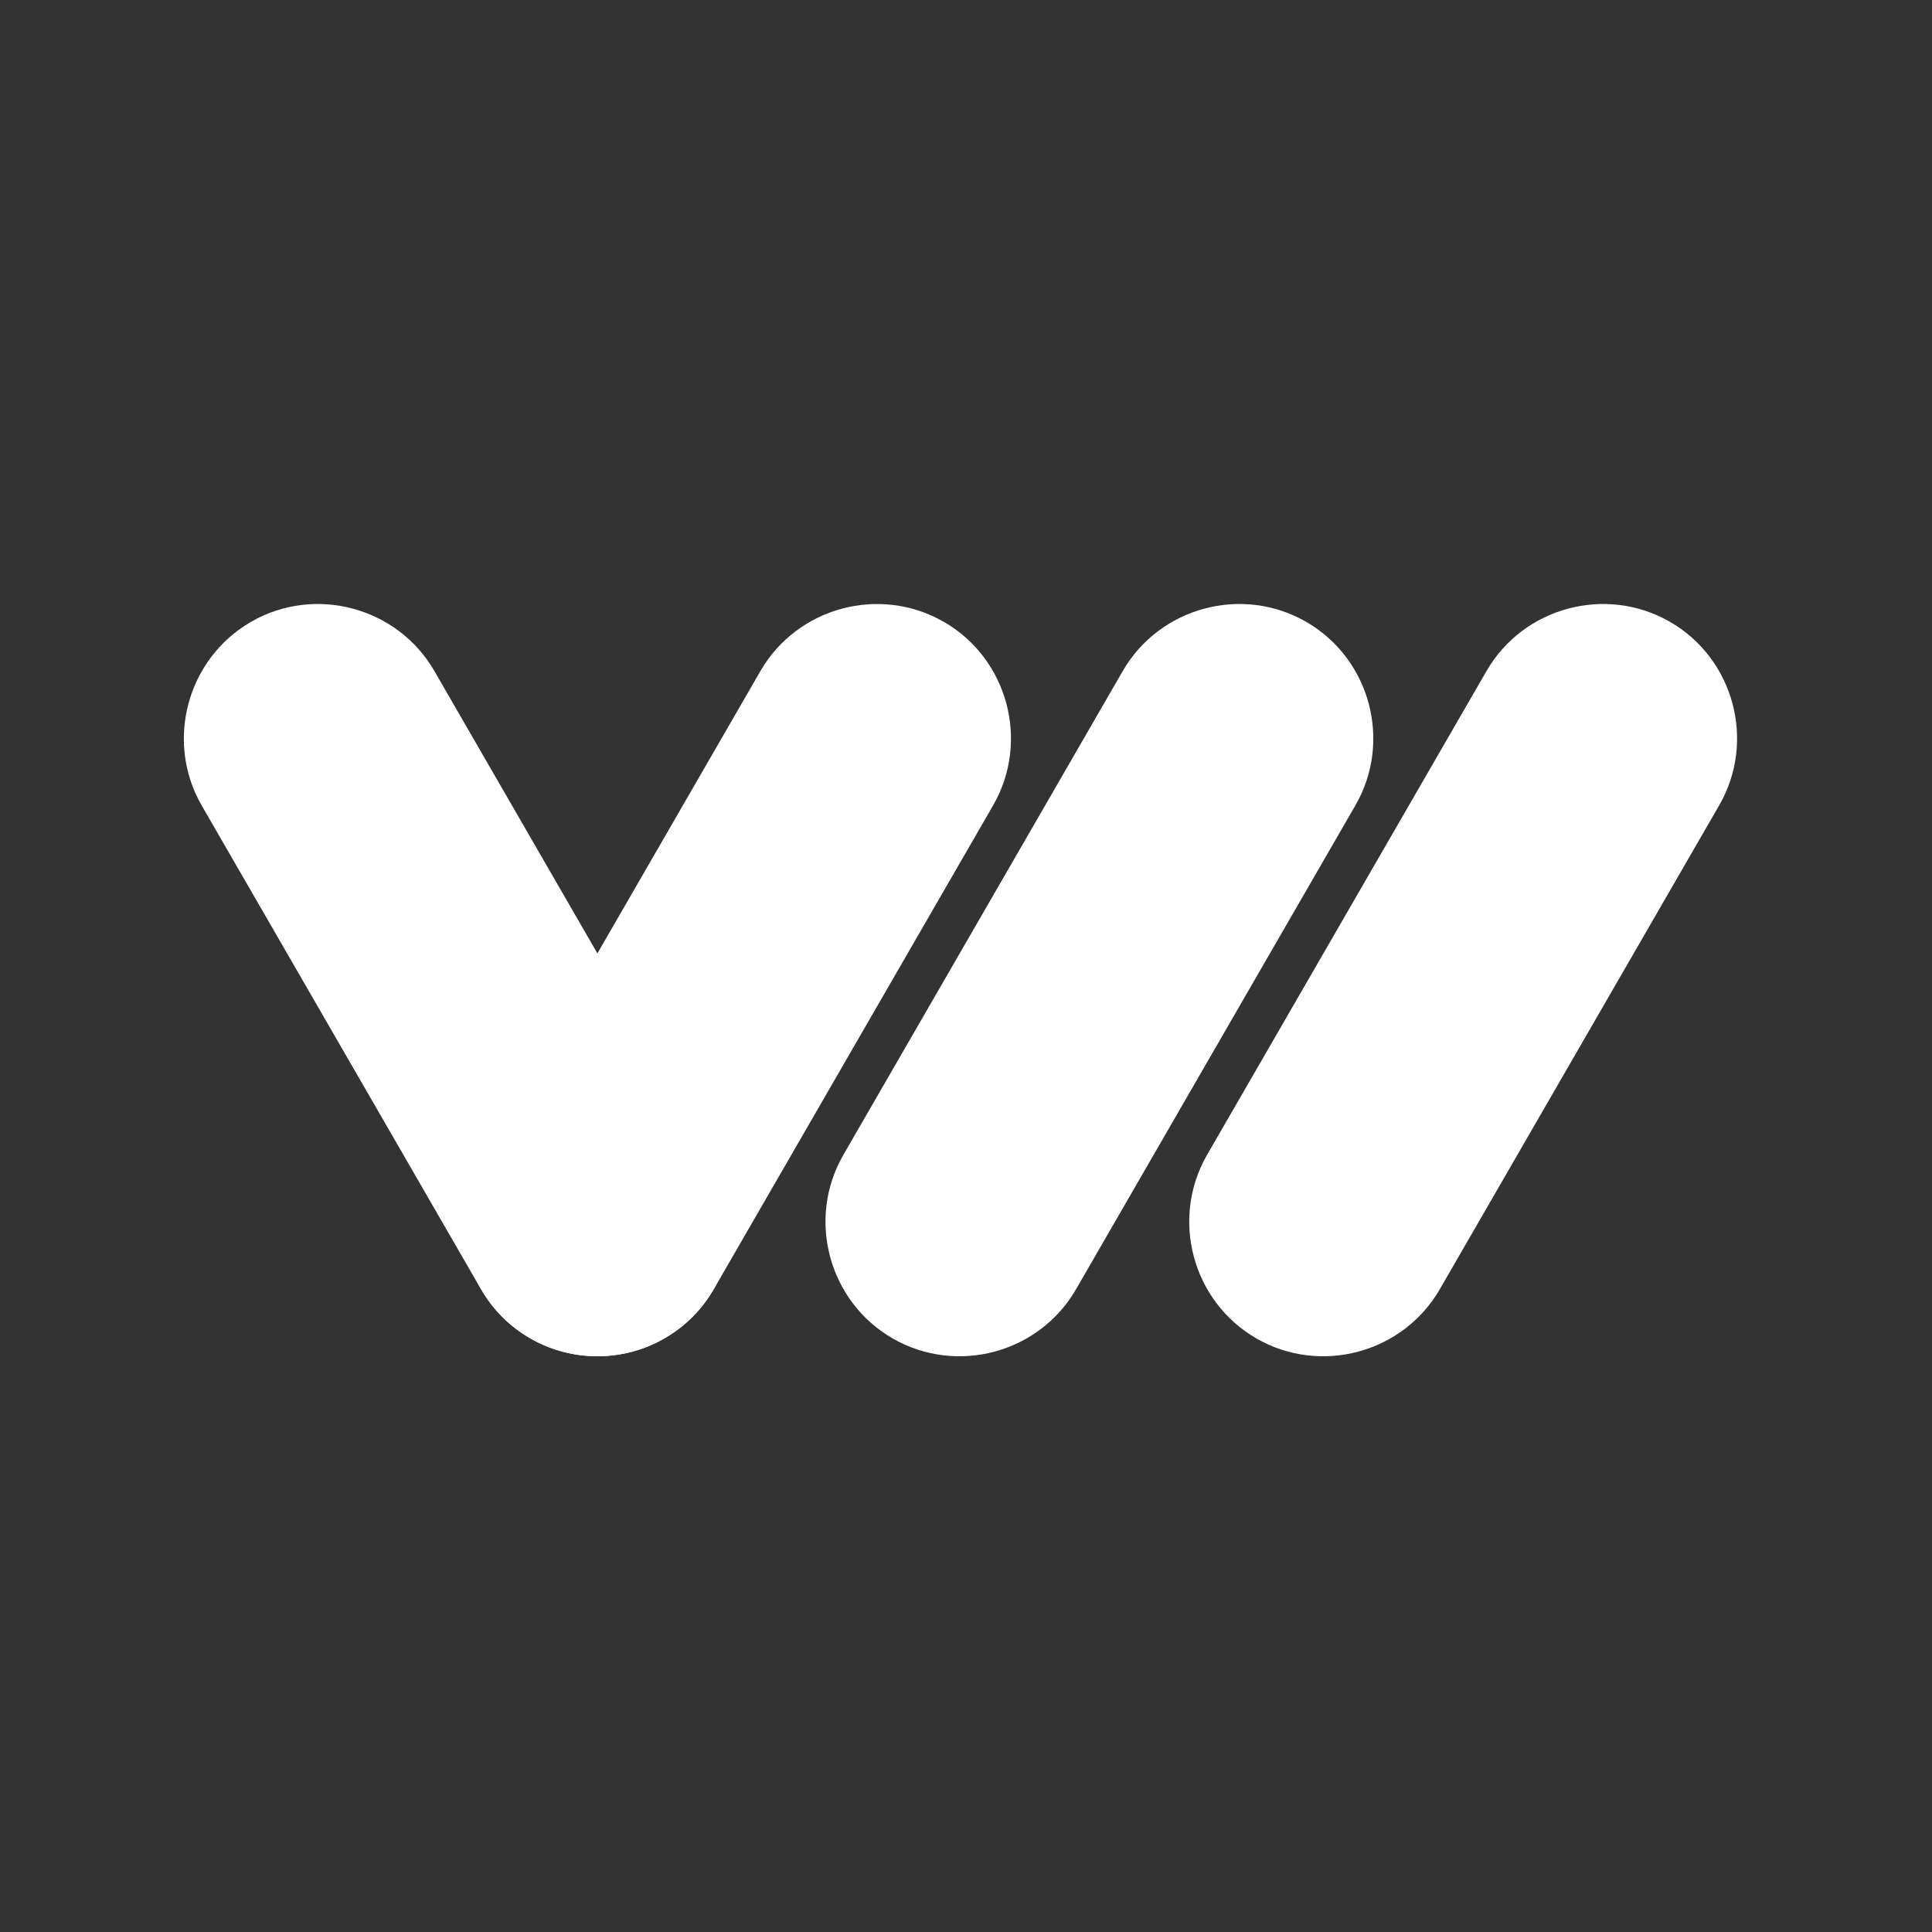
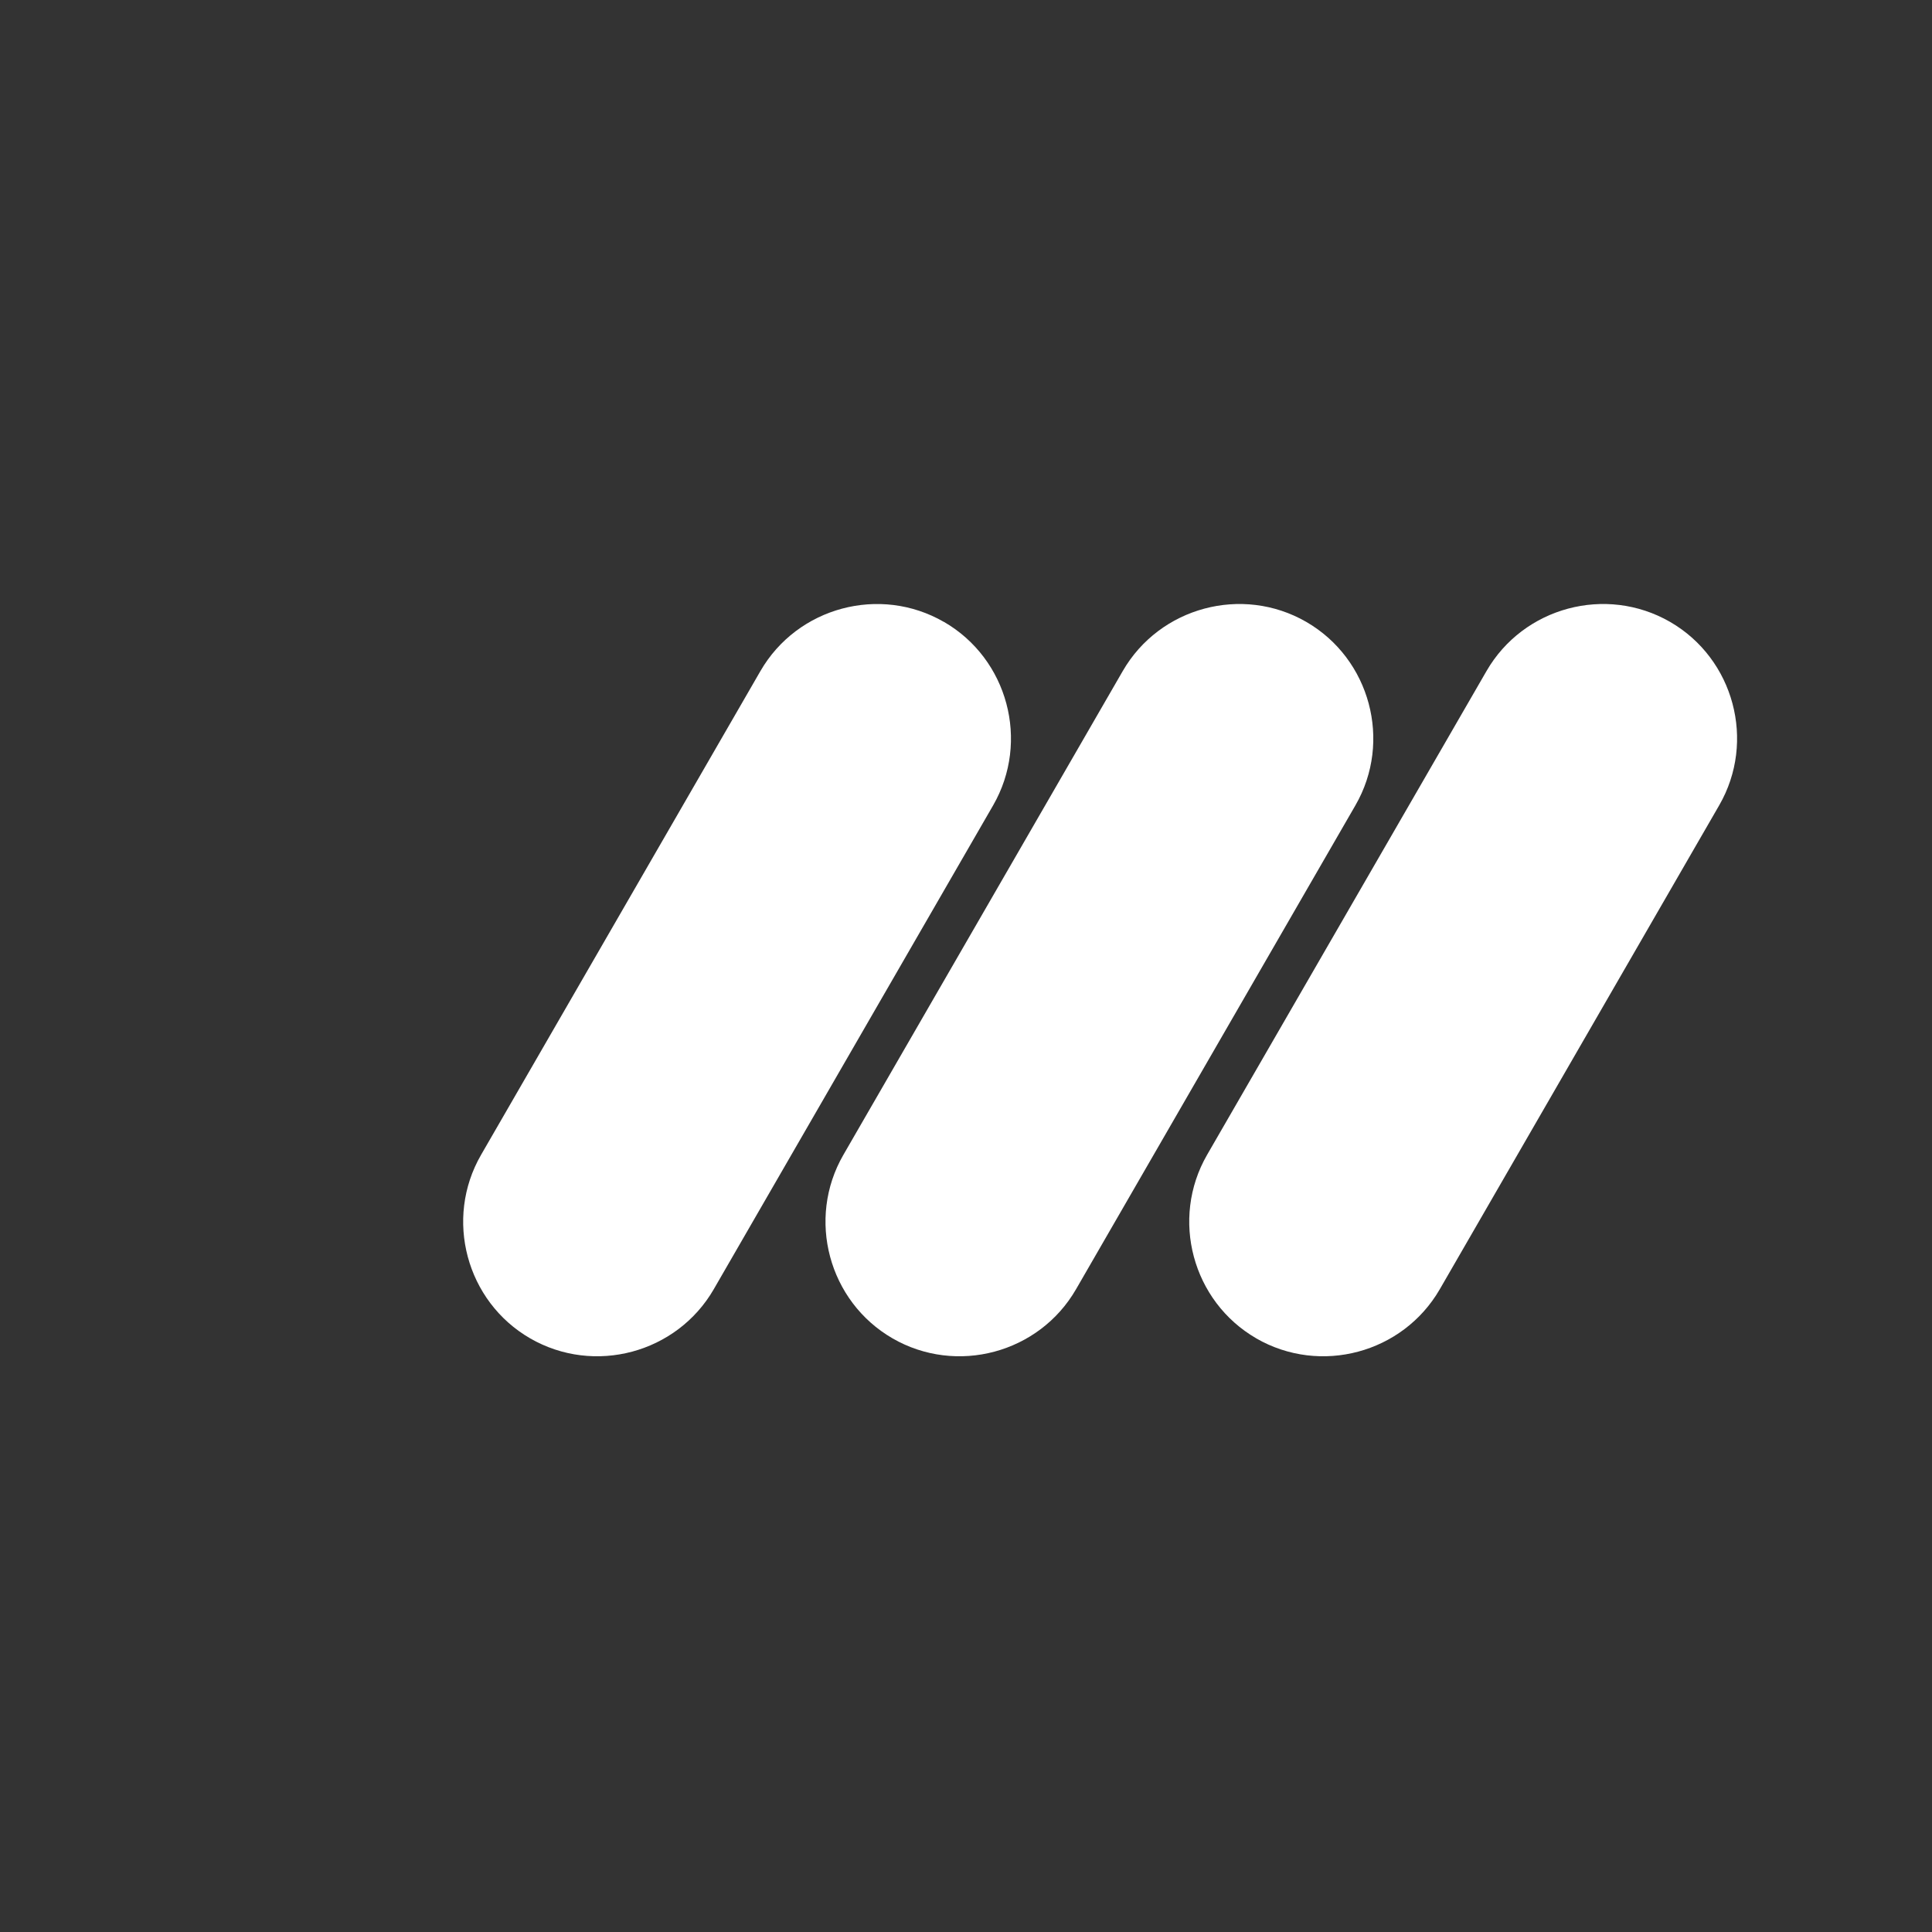
<svg xmlns="http://www.w3.org/2000/svg" width="32" height="32" viewBox="0 0 32 32">
  <rect x="0" y="0" width="32" height="32" fill="#333333" stroke="none" />
  <defs>
    <filter id="ihu3k7bs3a">
      <feColorMatrix in="SourceGraphic" values="0 0 0 0 1 0 0 0 0 1 0 0 0 0 1 0 0 0 1 0" />
    </filter>
  </defs>
  <g fill="none" fill-rule="evenodd">
    <g>
      <g>
        <g>
          <g rm="url(#ihu3k7bs3a)" transform="translate(-206 -2430) translate(8 2238) translate(184 178) translate(8 8)">
            <g>
              <g>
-                 <path fill="#fff" d="M1.157.3C.097.913-.27 2.28.34 3.34l4.627 8.014c.613 1.06 1.98 1.425 3.04.814 1.06-.612 1.427-1.98.814-3.04L4.195 1.115C3.583.055 2.215-.311 1.157.3" transform="translate(6 6) translate(3 10)" />
                <path fill="#fff" d="M12.634.3c1.06.612 1.426 1.98.815 3.04l-4.627 8.014c-.613 1.06-1.98 1.425-3.04.814-1.06-.612-1.426-1.98-.814-3.04l4.627-8.013c.612-1.06 1.98-1.426 3.039-.814M17.809 12.168c-1.06-.612-1.427-1.98-.816-3.04l4.628-8.013C22.233.055 23.6-.311 24.661.3c1.06.612 1.426 1.98.814 3.039l-4.627 8.014c-.613 1.061-1.98 1.426-3.04.815M11.784 12.168c-1.06-.612-1.427-1.98-.815-3.04l4.627-8.013c.612-1.06 1.98-1.426 3.039-.815 1.06.612 1.427 1.98.815 3.039l-4.627 8.014c-.612 1.061-1.98 1.426-3.039.815" transform="translate(6 6) translate(3 10)" />
              </g>
            </g>
          </g>
        </g>
      </g>
    </g>
  </g>
</svg>